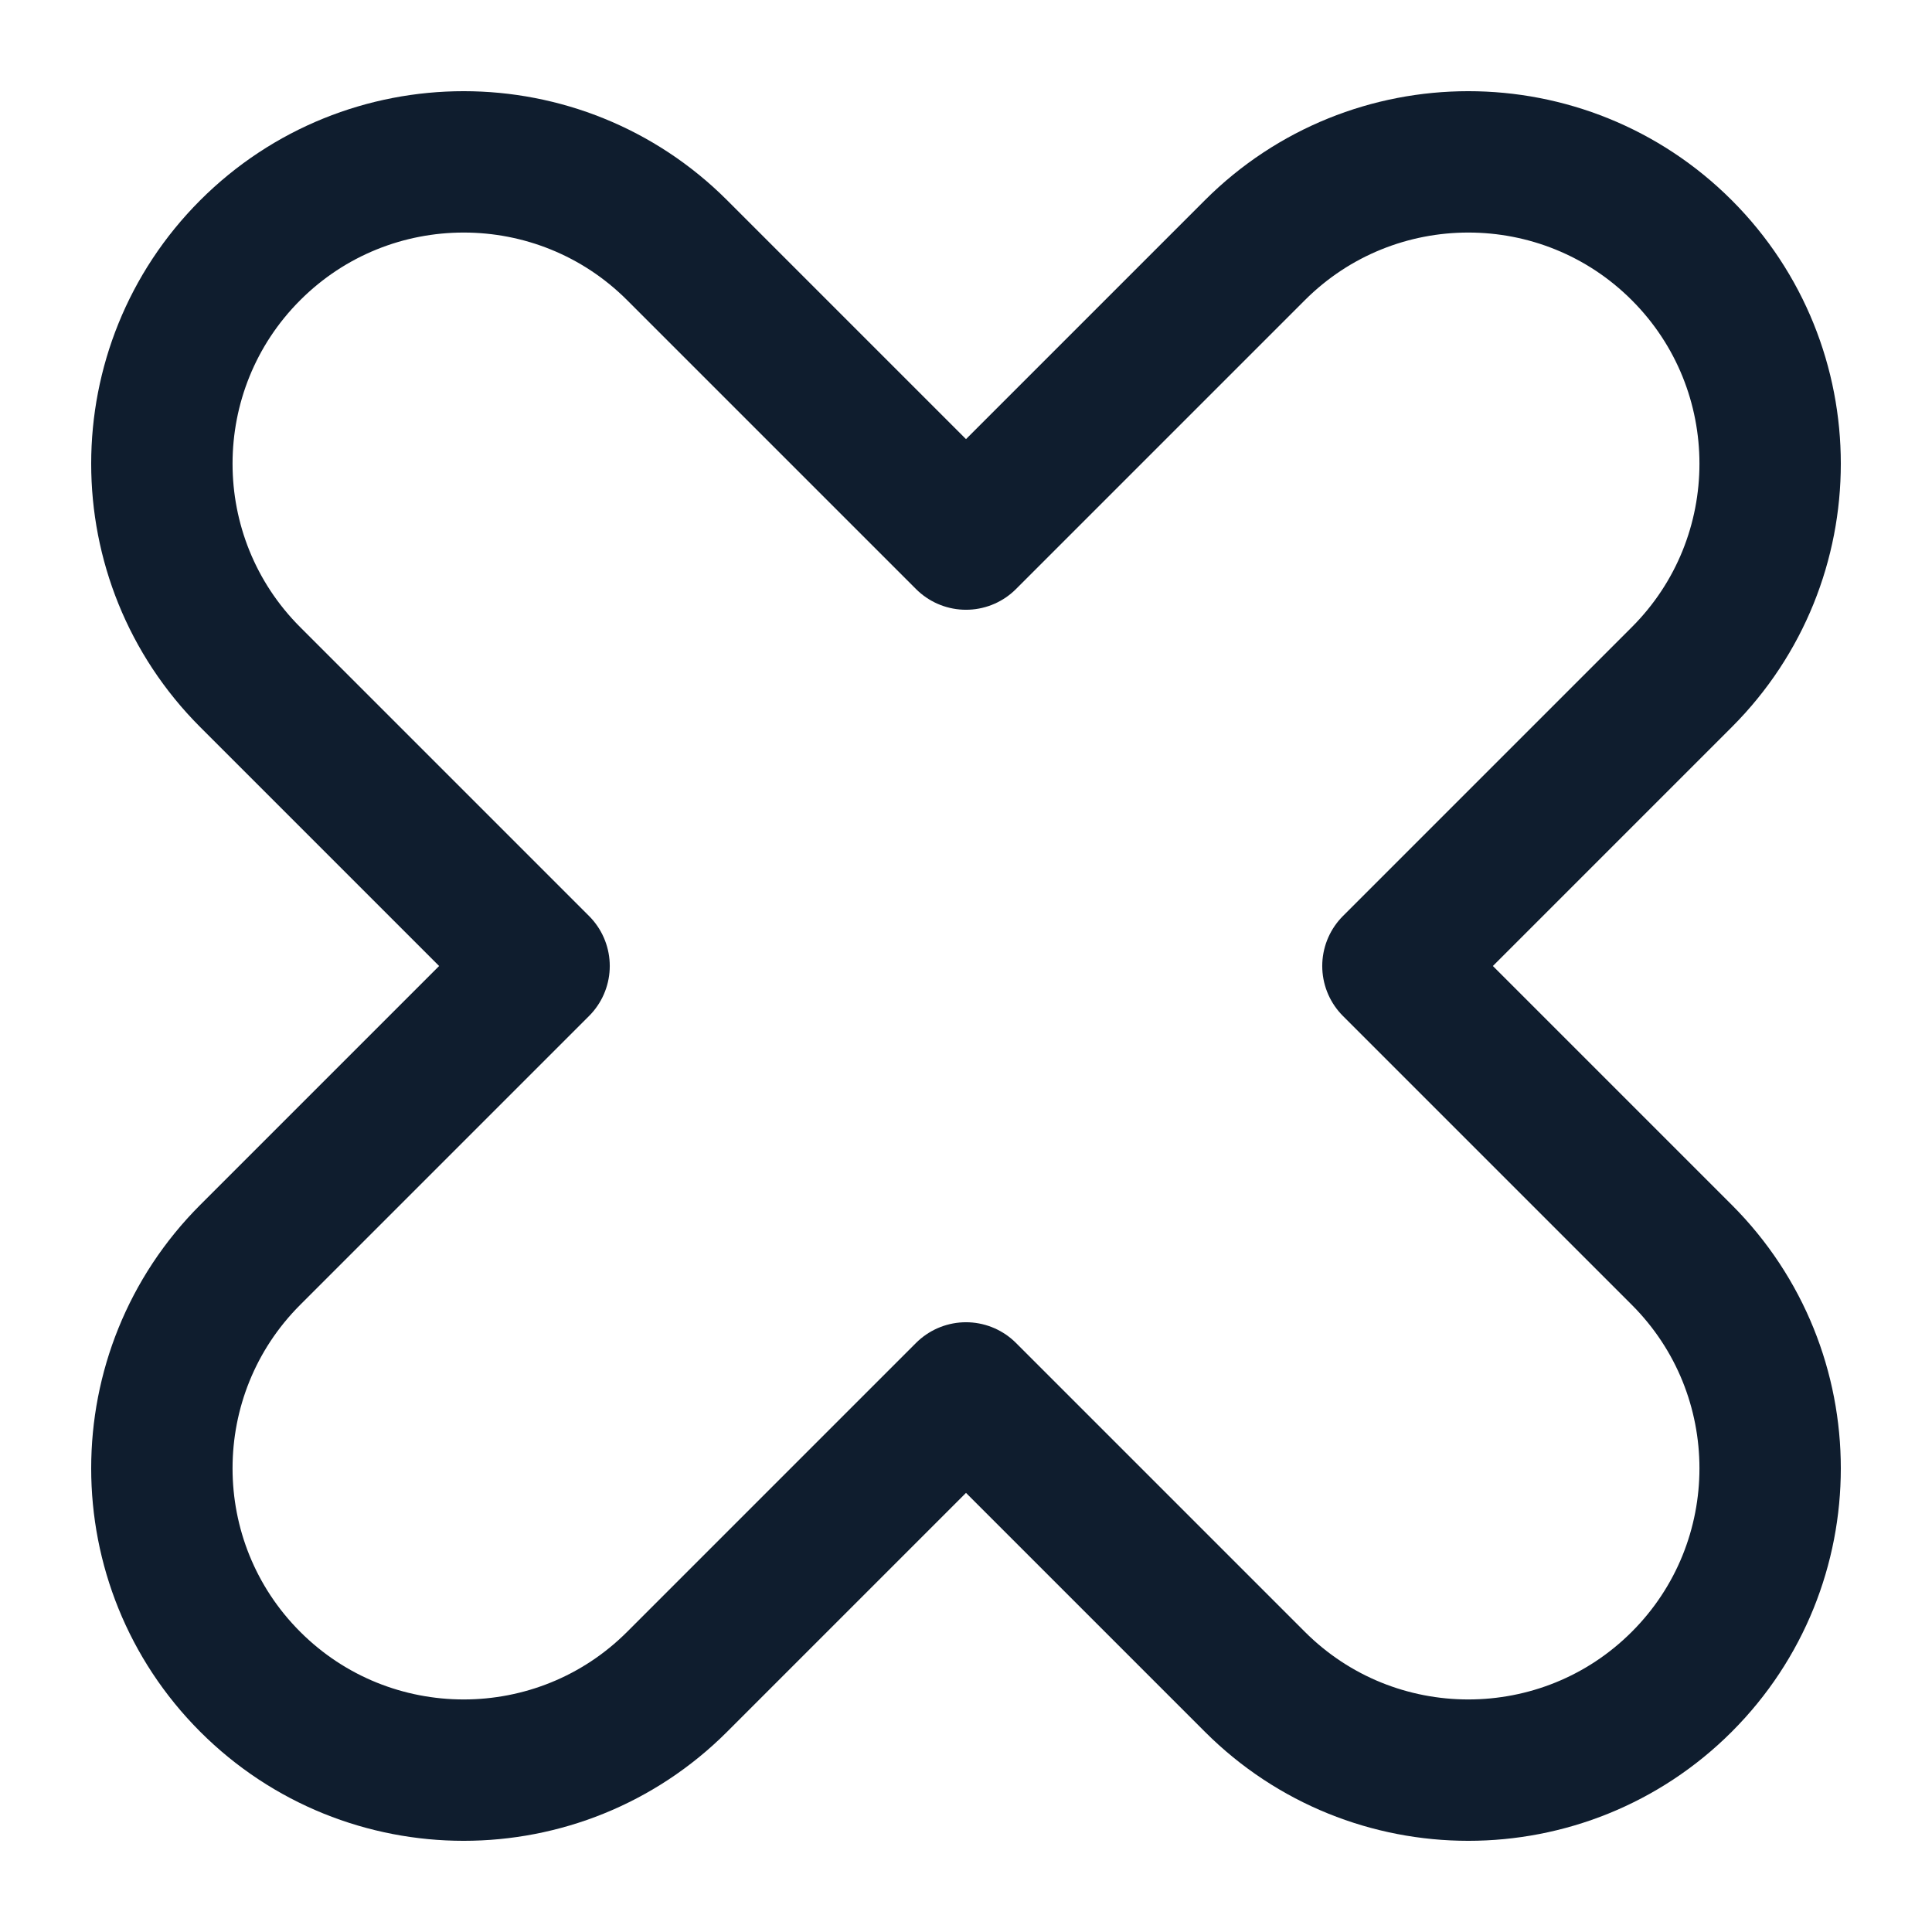
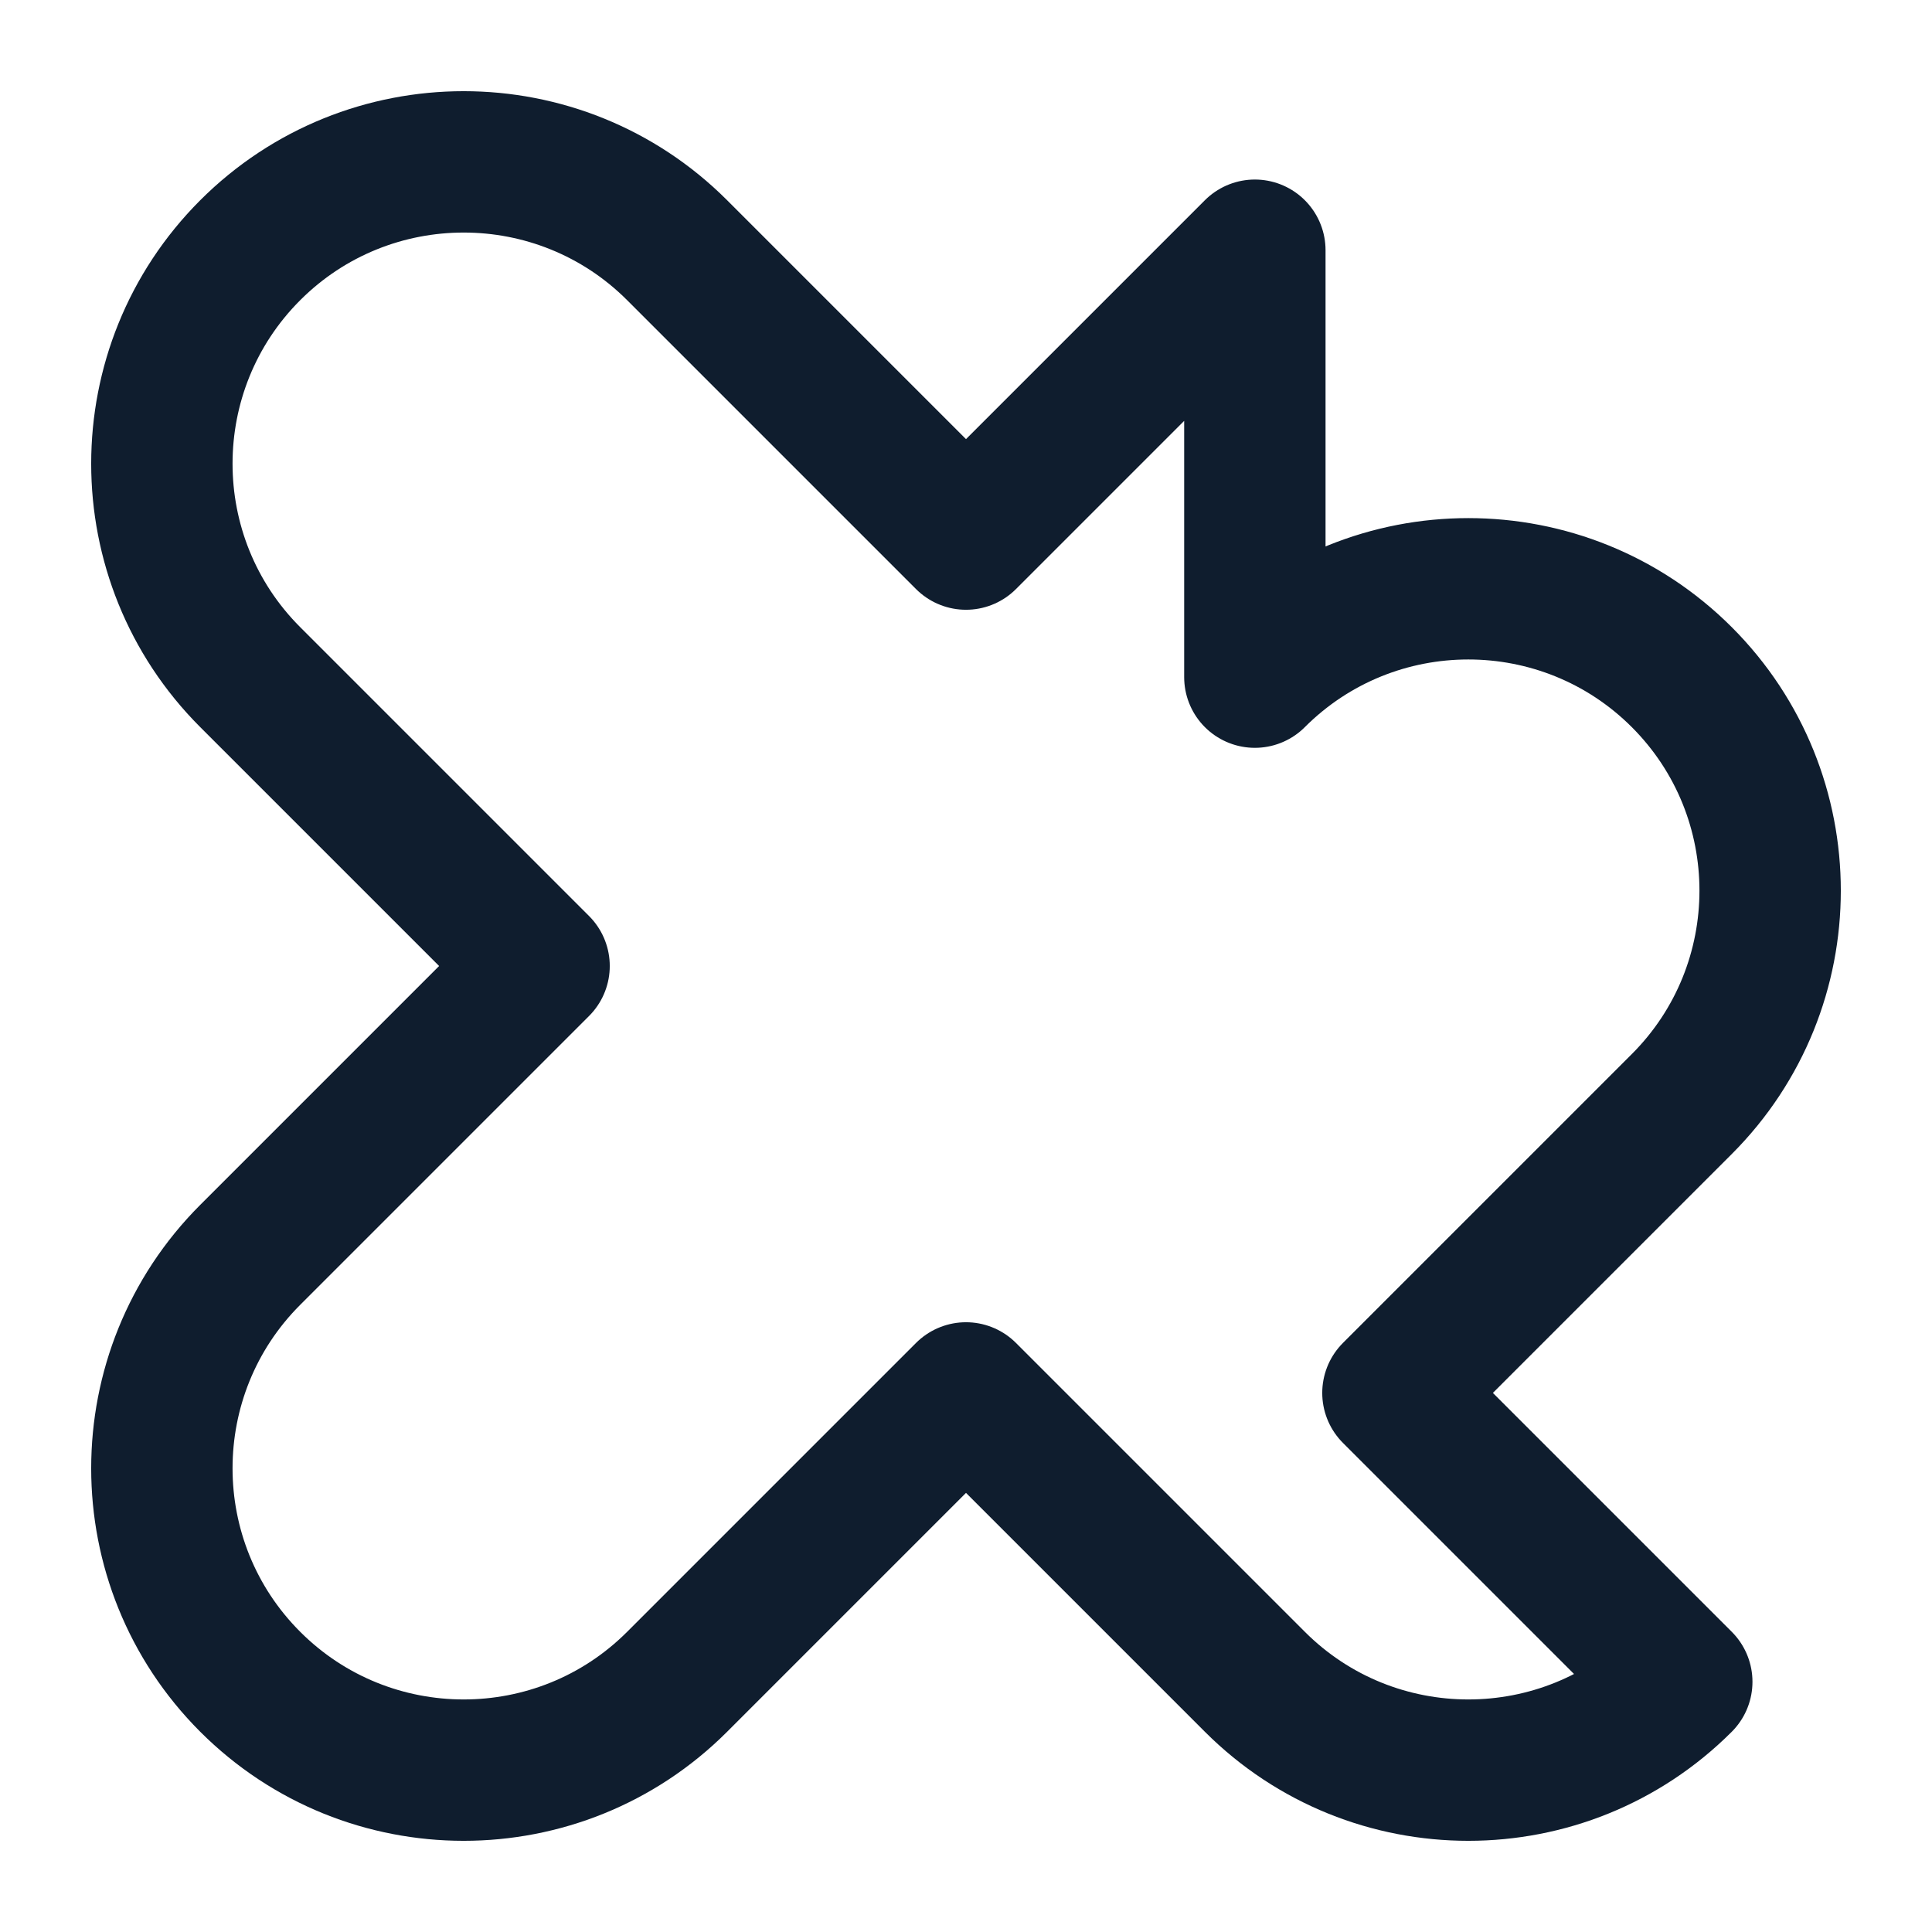
<svg xmlns="http://www.w3.org/2000/svg" id="Calque_1" version="1.1" viewBox="0 0 41 41">
  <defs>
    <style> .st0 { fill: none; stroke: #0f1d2e; stroke-linecap: round; stroke-linejoin: round; stroke-width: 3px; } </style>
  </defs>
-   <path class="st0" d="M26.63,5.31l-6.13,6.13-6.13-6.13c-2.5-2.5-6.56-2.5-9.06,0s-2.5,6.56,0,9.06l6.13,6.13-6.13,6.13c-2.5,2.5-2.5,6.56,0,9.06s6.56,2.5,9.06,0l6.13-6.13,6.13,6.13c2.5,2.5,6.56,2.5,9.06,0s2.5-6.56,0-9.06l-6.13-6.13,6.13-6.13c2.5-2.5,2.5-6.56,0-9.06-2.5-2.5-6.56-2.5-9.06,0Z" />
+   <path class="st0" d="M26.63,5.31l-6.13,6.13-6.13-6.13c-2.5-2.5-6.56-2.5-9.06,0s-2.5,6.56,0,9.06l6.13,6.13-6.13,6.13c-2.5,2.5-2.5,6.56,0,9.06s6.56,2.5,9.06,0l6.13-6.13,6.13,6.13c2.5,2.5,6.56,2.5,9.06,0l-6.13-6.13,6.13-6.13c2.5-2.5,2.5-6.56,0-9.06-2.5-2.5-6.56-2.5-9.06,0Z" />
</svg>